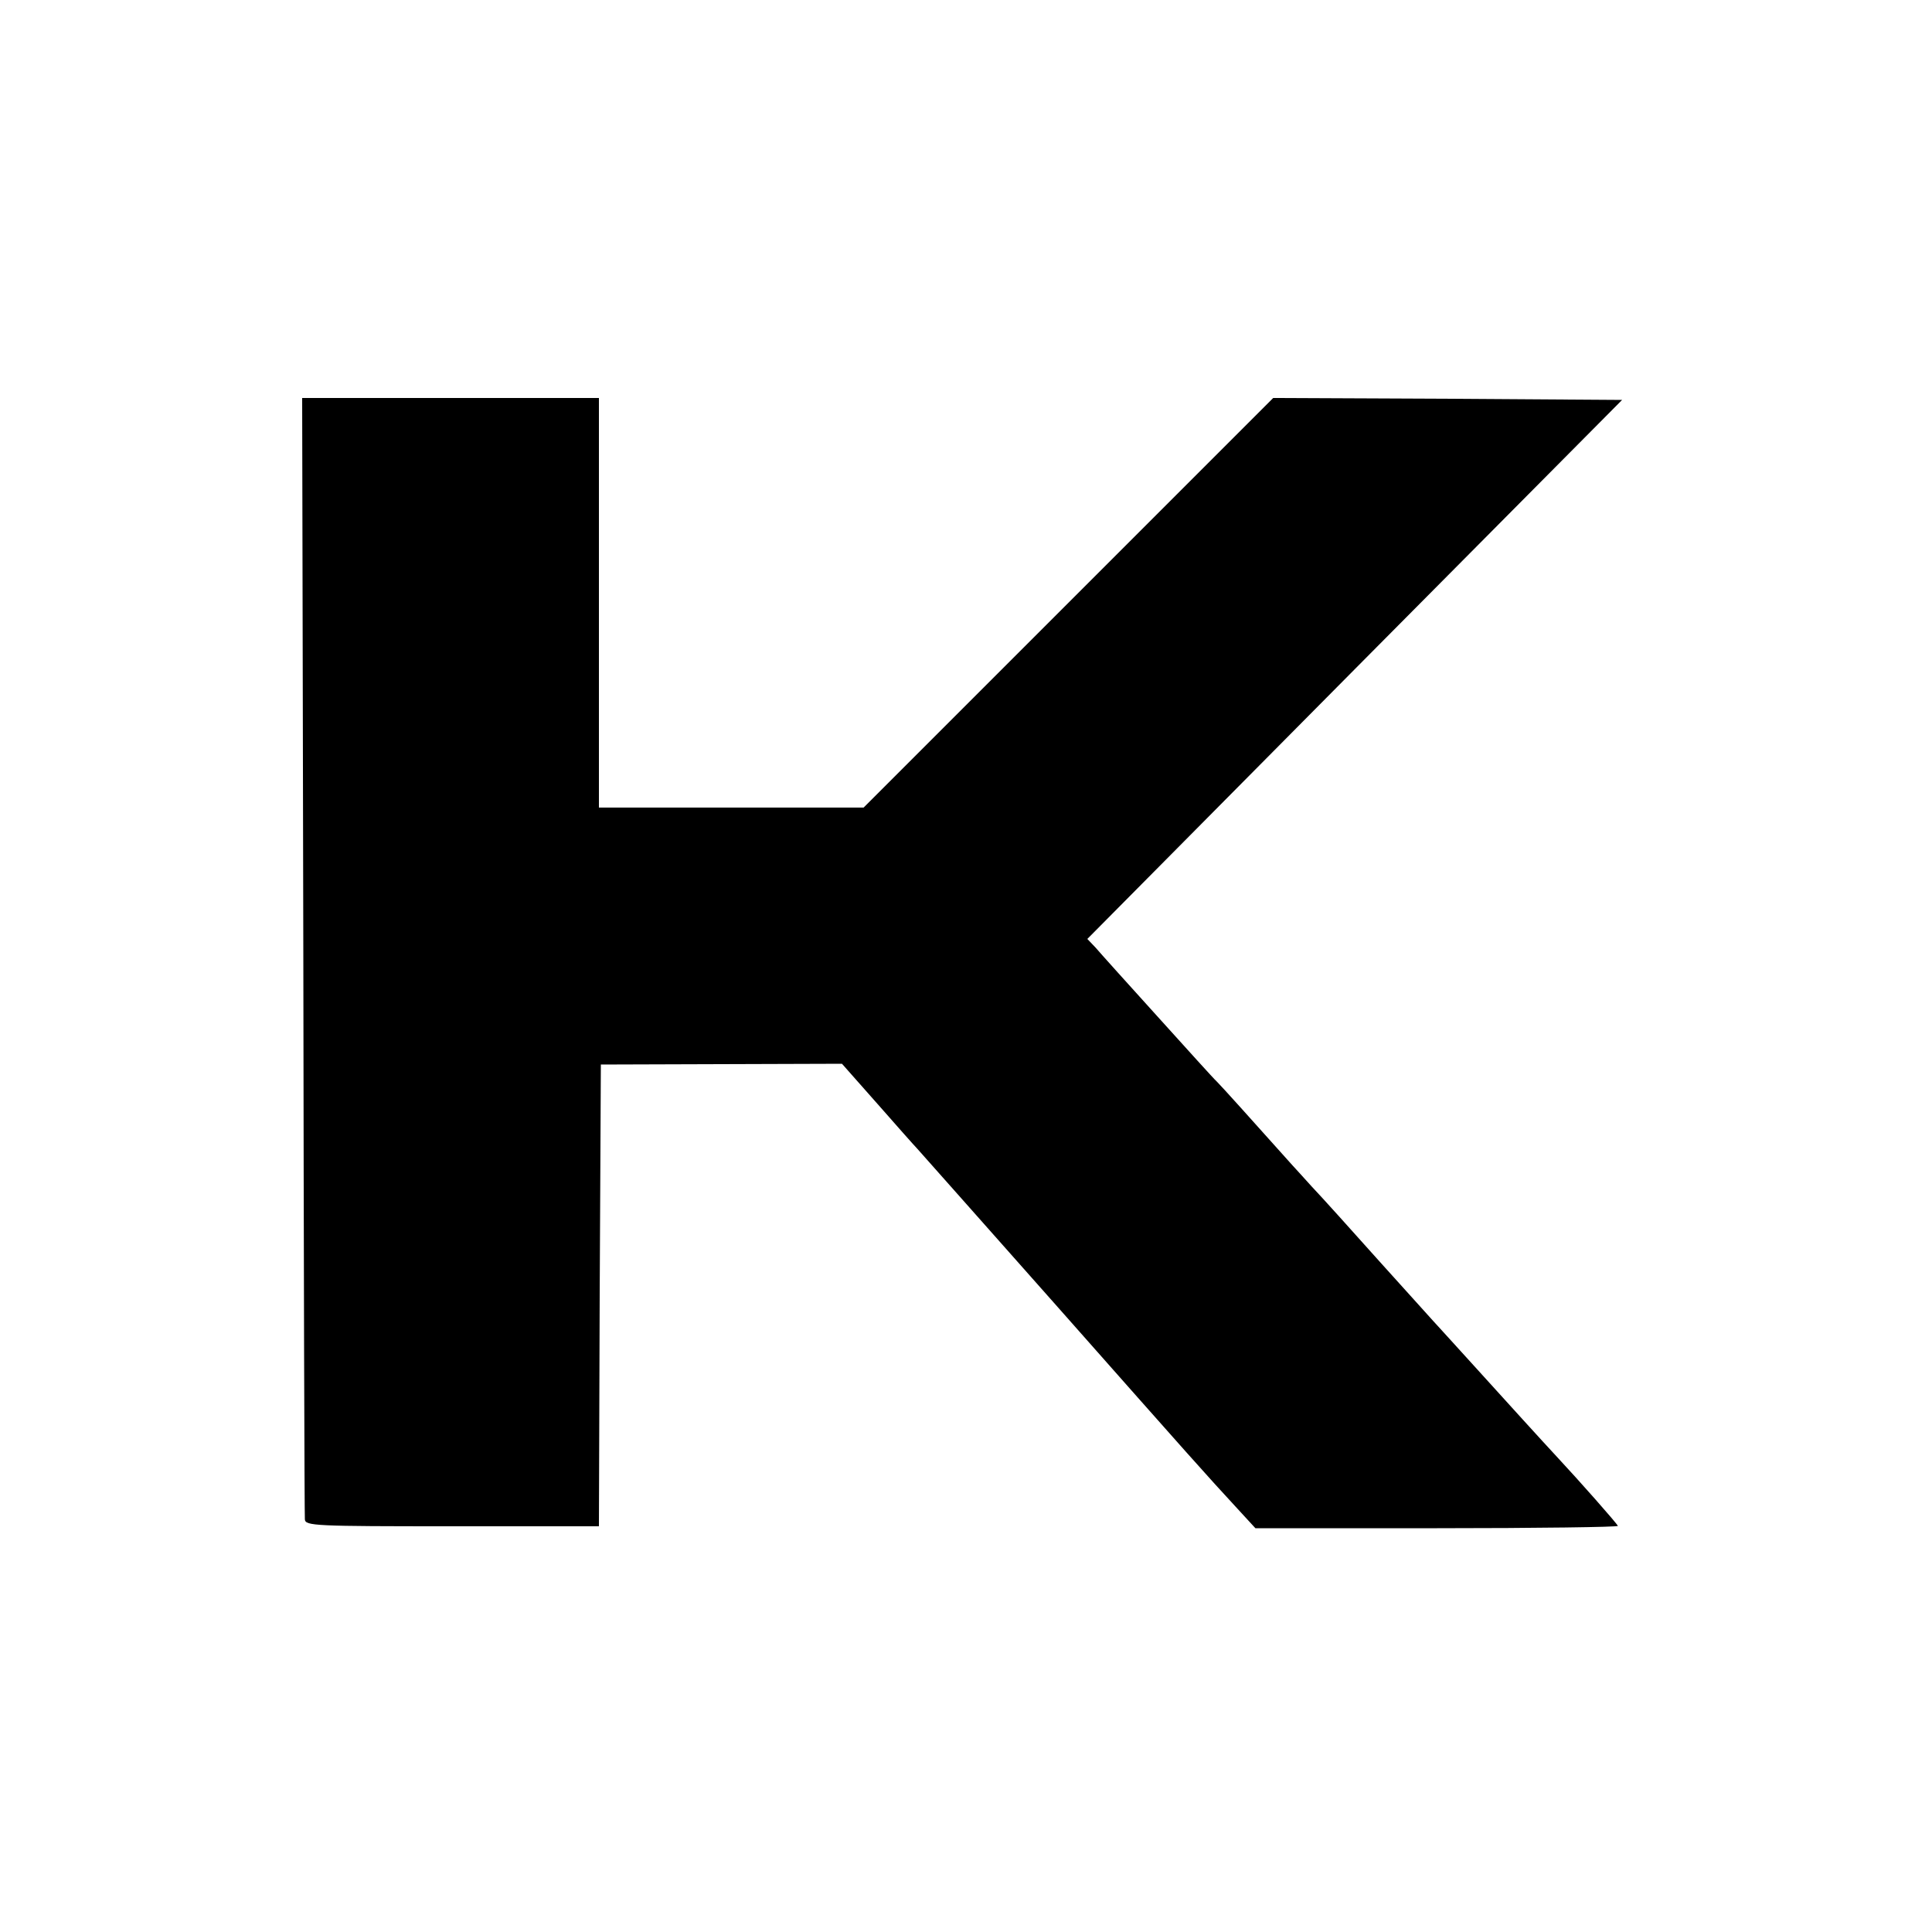
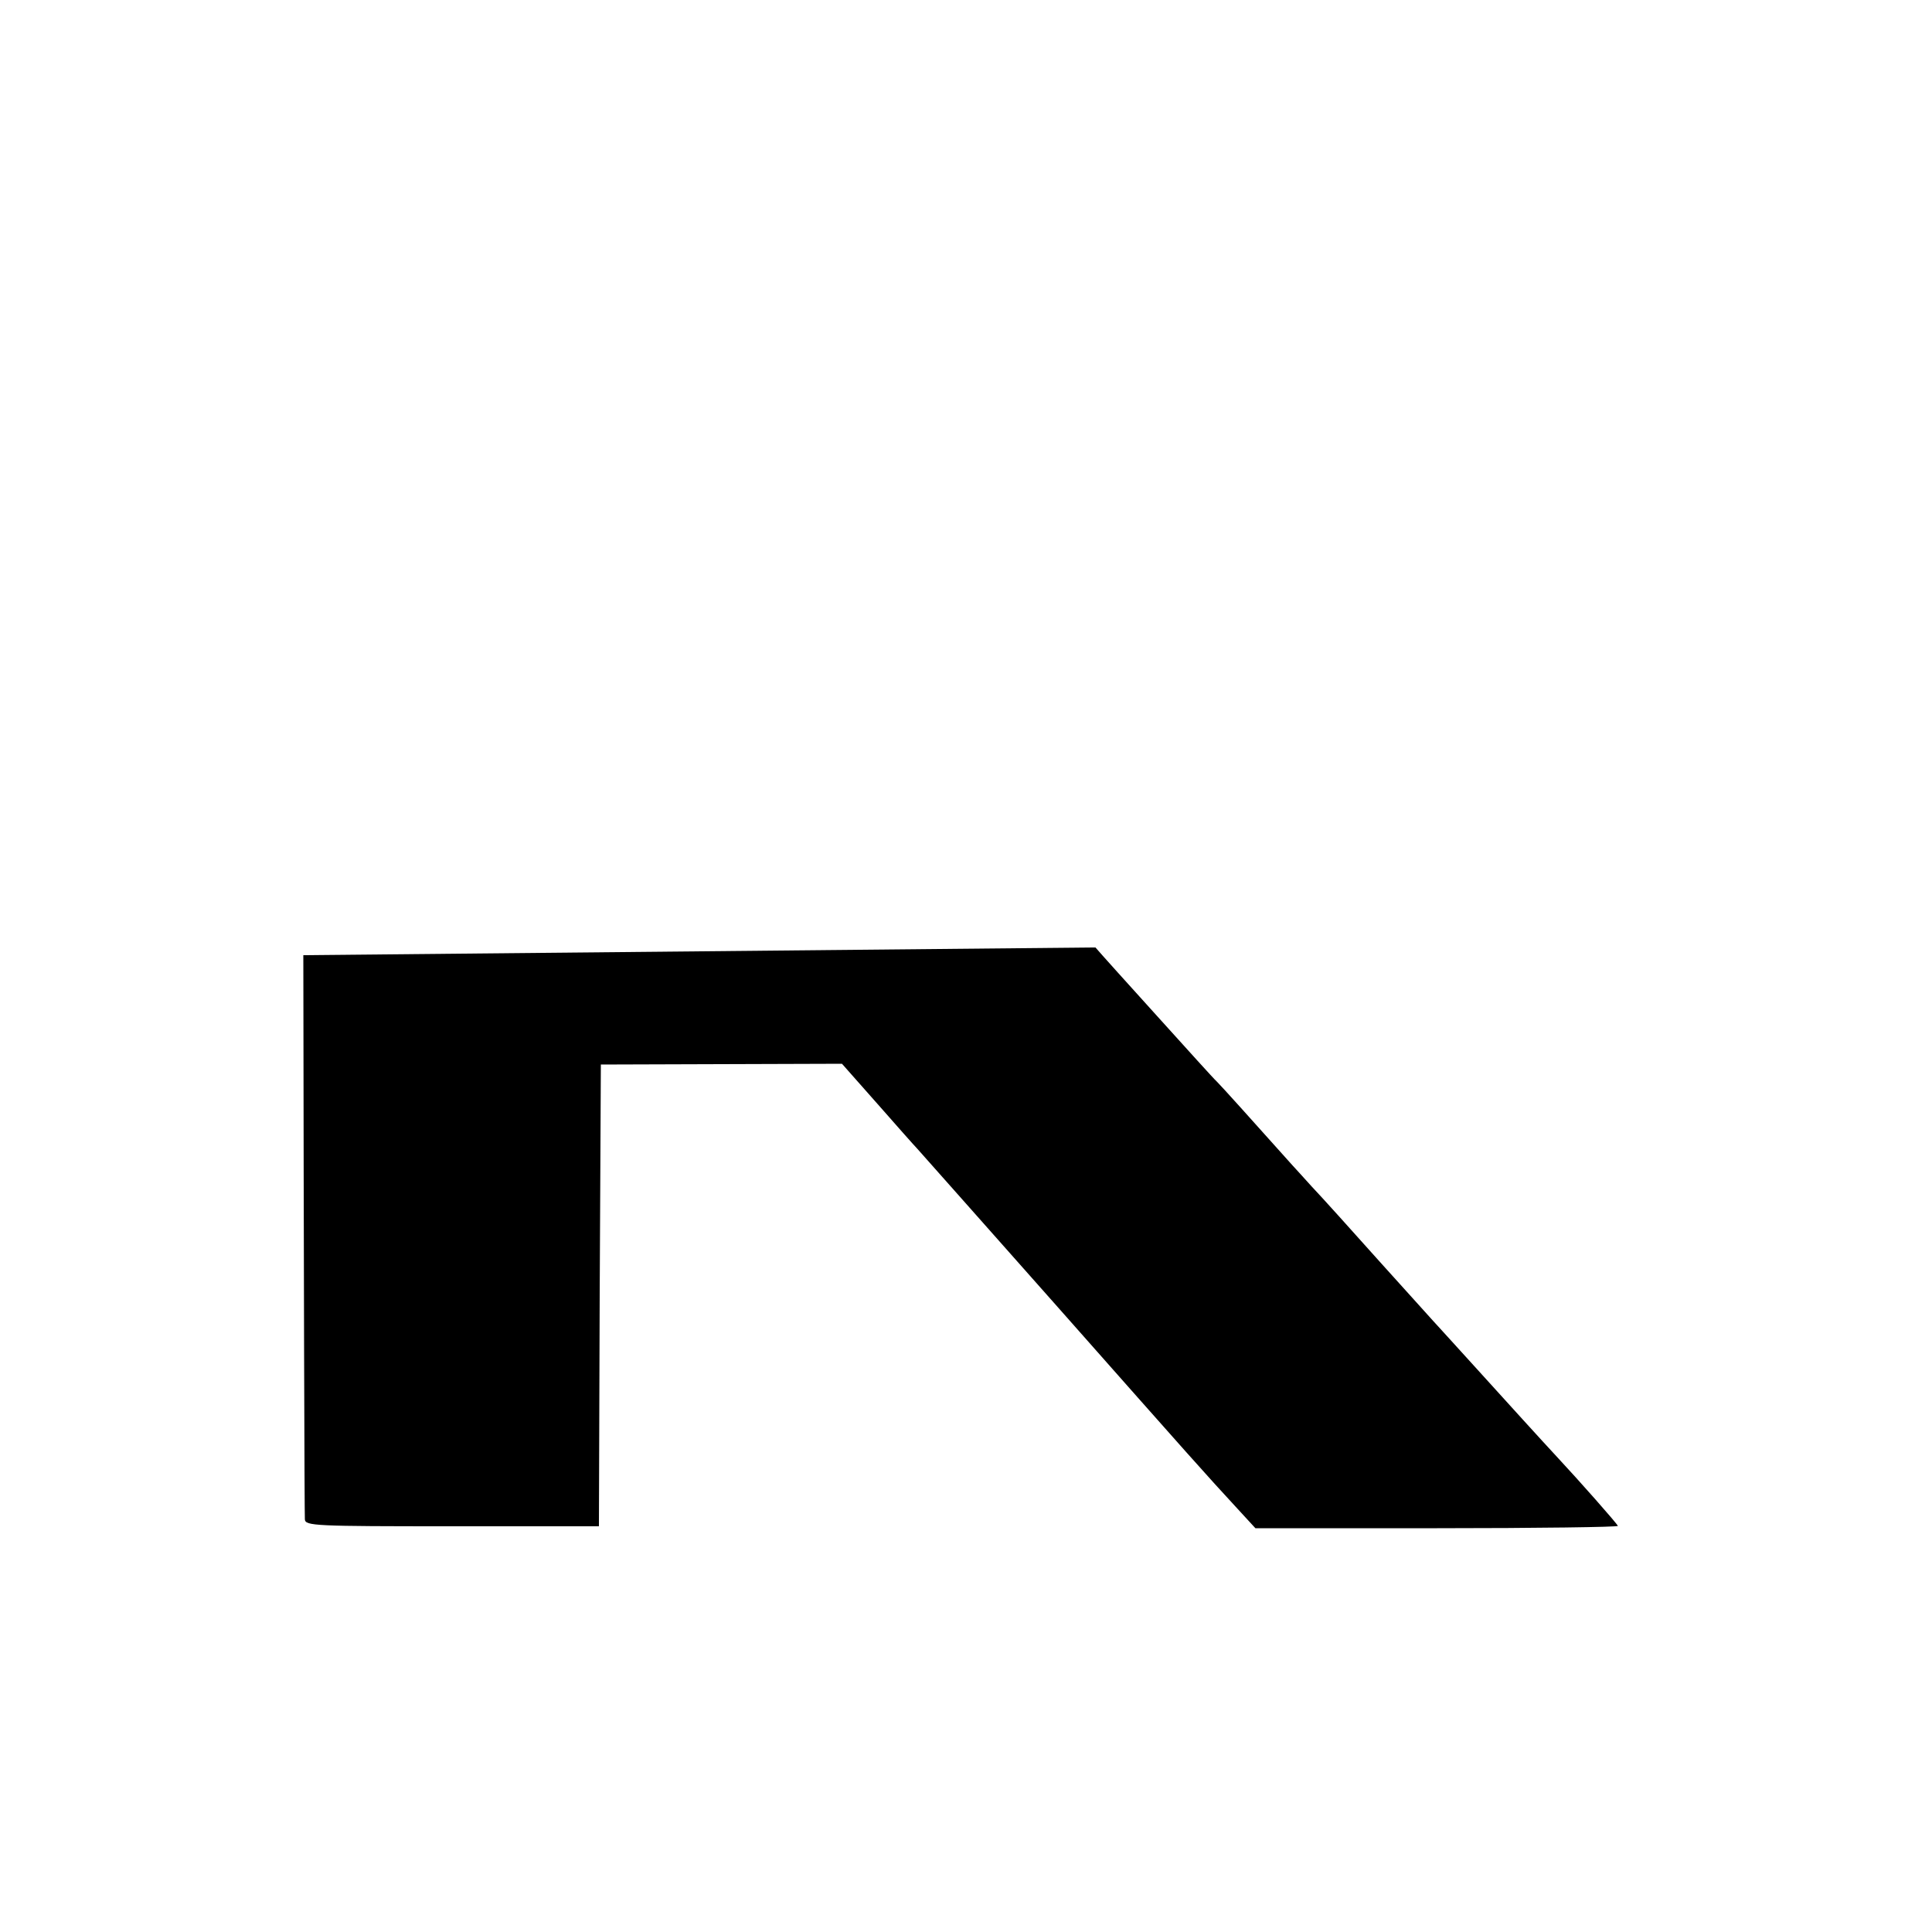
<svg xmlns="http://www.w3.org/2000/svg" version="1.0" width="500pt" height="500pt" viewBox="0 0 500 500" preserveAspectRatio="xMidYMid meet">
  <g transform="translate(0,500) scale(0.1,-0.1)" fill="#000000" stroke="none">
-     <path d="M785 2528 c1 -794 3 -1451 4 -1460 1 -17 26 -18 381 -18 l380 0 2 597 3 598 312 1 312 1 92 -104 c51 -58 97 -110 103 -116 6 -7 169 -190 361 -407 352 -398 384 -434 468 -525 l46 -50 470 0 c259 0 470 3 468 6 -2 6 -101 118 -157 178 -40 43 -128 140 -215 236 -44 49 -85 93 -90 99 -6 6 -73 81 -150 166 -76 85 -157 175 -180 199 -22 24 -44 49 -50 55 -110 123 -183 204 -195 216 -9 8 -78 85 -155 170 -77 85 -149 165 -160 178 l-21 22 692 698 692 697 -451 3 -452 2 -530 -530 -530 -530 -343 0 -342 0 0 530 0 530 -384 0 -384 0 3 -1442z" />
+     <path d="M785 2528 c1 -794 3 -1451 4 -1460 1 -17 26 -18 381 -18 l380 0 2 597 3 598 312 1 312 1 92 -104 c51 -58 97 -110 103 -116 6 -7 169 -190 361 -407 352 -398 384 -434 468 -525 l46 -50 470 0 c259 0 470 3 468 6 -2 6 -101 118 -157 178 -40 43 -128 140 -215 236 -44 49 -85 93 -90 99 -6 6 -73 81 -150 166 -76 85 -157 175 -180 199 -22 24 -44 49 -50 55 -110 123 -183 204 -195 216 -9 8 -78 85 -155 170 -77 85 -149 165 -160 178 z" />
  </g>
</svg>